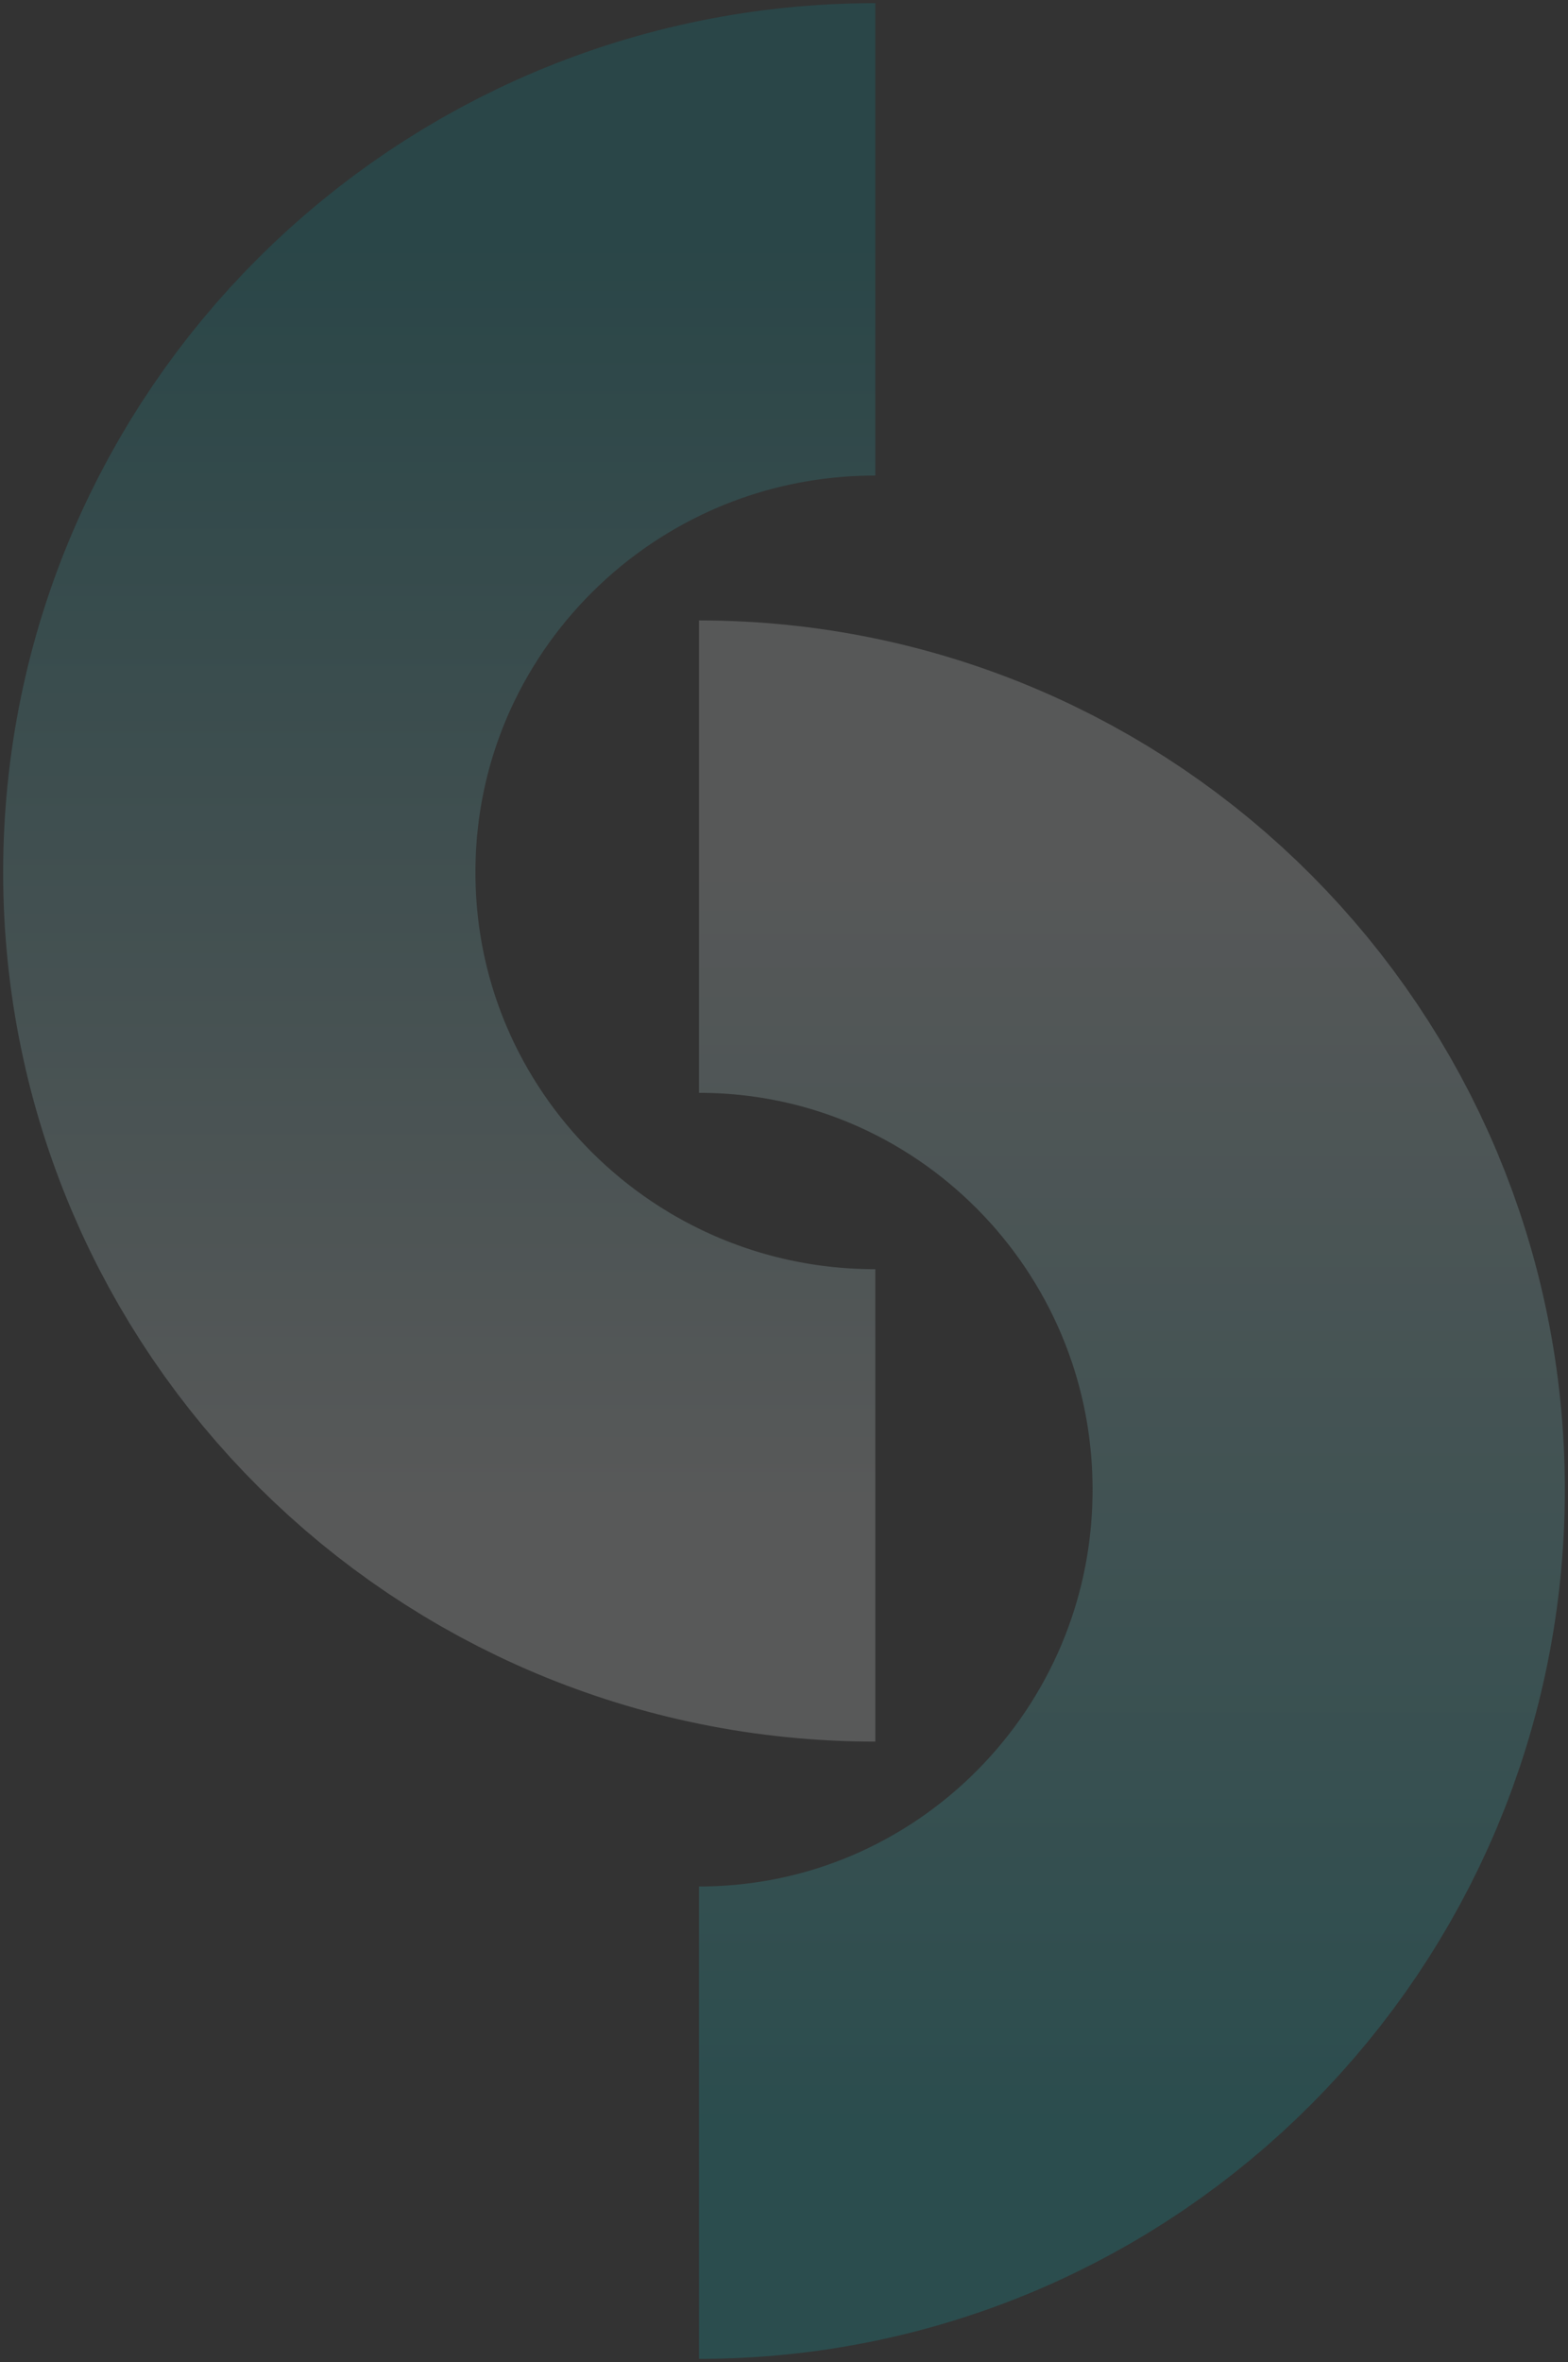
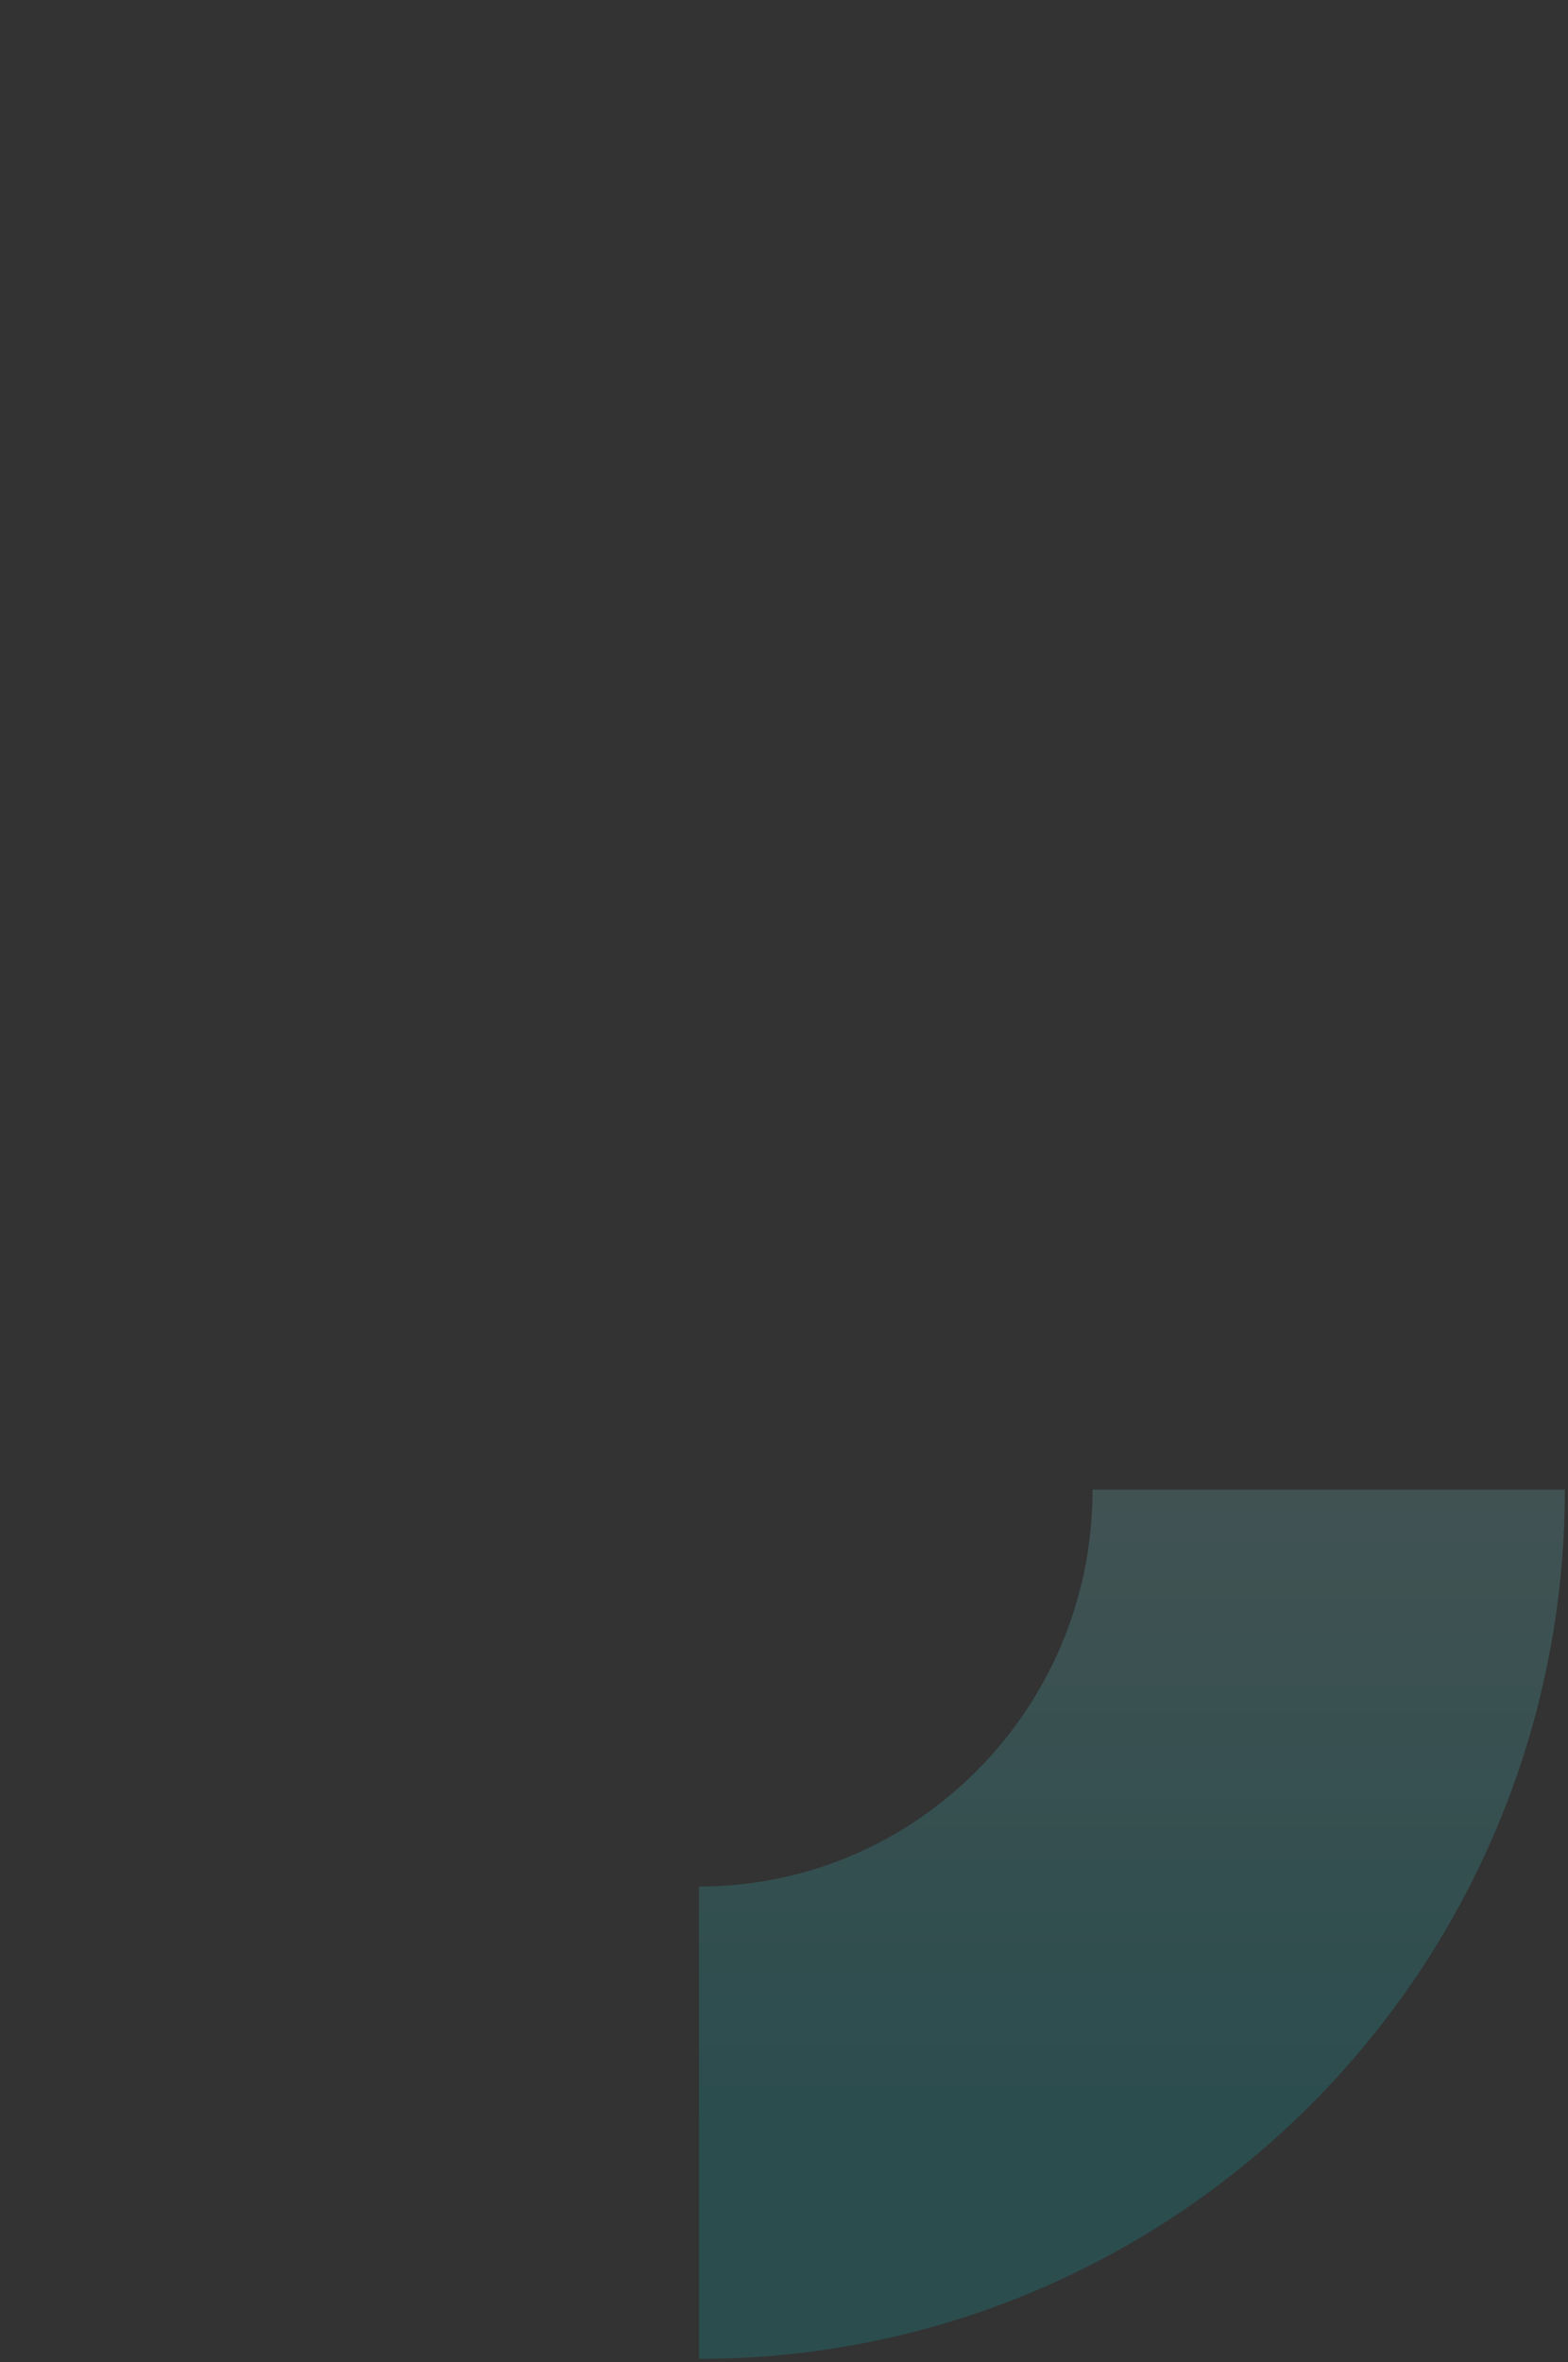
<svg xmlns="http://www.w3.org/2000/svg" width="249" height="375" viewBox="0 0 249 375" fill="none">
  <rect x="0" y="0" width="249" height="375" fill="#333333" stroke="none" />
-   <path d="M139 239C83.219 239 38 194.005 38 138.5C38 82.995 83.219 38 139 38" stroke="url(#paint0_linear_891_5498)" stroke-opacity="0.2" stroke-width="75" />
-   <path d="M111 337C166.228 337 211 292.005 211 236.5C211 180.995 166.228 136 111 136" stroke="url(#paint1_linear_891_5498)" stroke-opacity="0.2" stroke-width="75" />
+   <path d="M111 337C166.228 337 211 292.005 211 236.5" stroke="url(#paint1_linear_891_5498)" stroke-opacity="0.2" stroke-width="75" />
  <defs>
    <linearGradient id="paint0_linear_891_5498" x1="88.5" y1="38" x2="88.5" y2="239" gradientUnits="userSpaceOnUse">
      <stop stop-color="#05929A" />
      <stop offset="1" stop-color="#EBF0F0" />
    </linearGradient>
    <linearGradient id="paint1_linear_891_5498" x1="161" y1="136" x2="161" y2="337" gradientUnits="userSpaceOnUse">
      <stop stop-color="#E8ECED" />
      <stop offset="1" stop-color="#0BB3B9" />
    </linearGradient>
  </defs>
</svg>